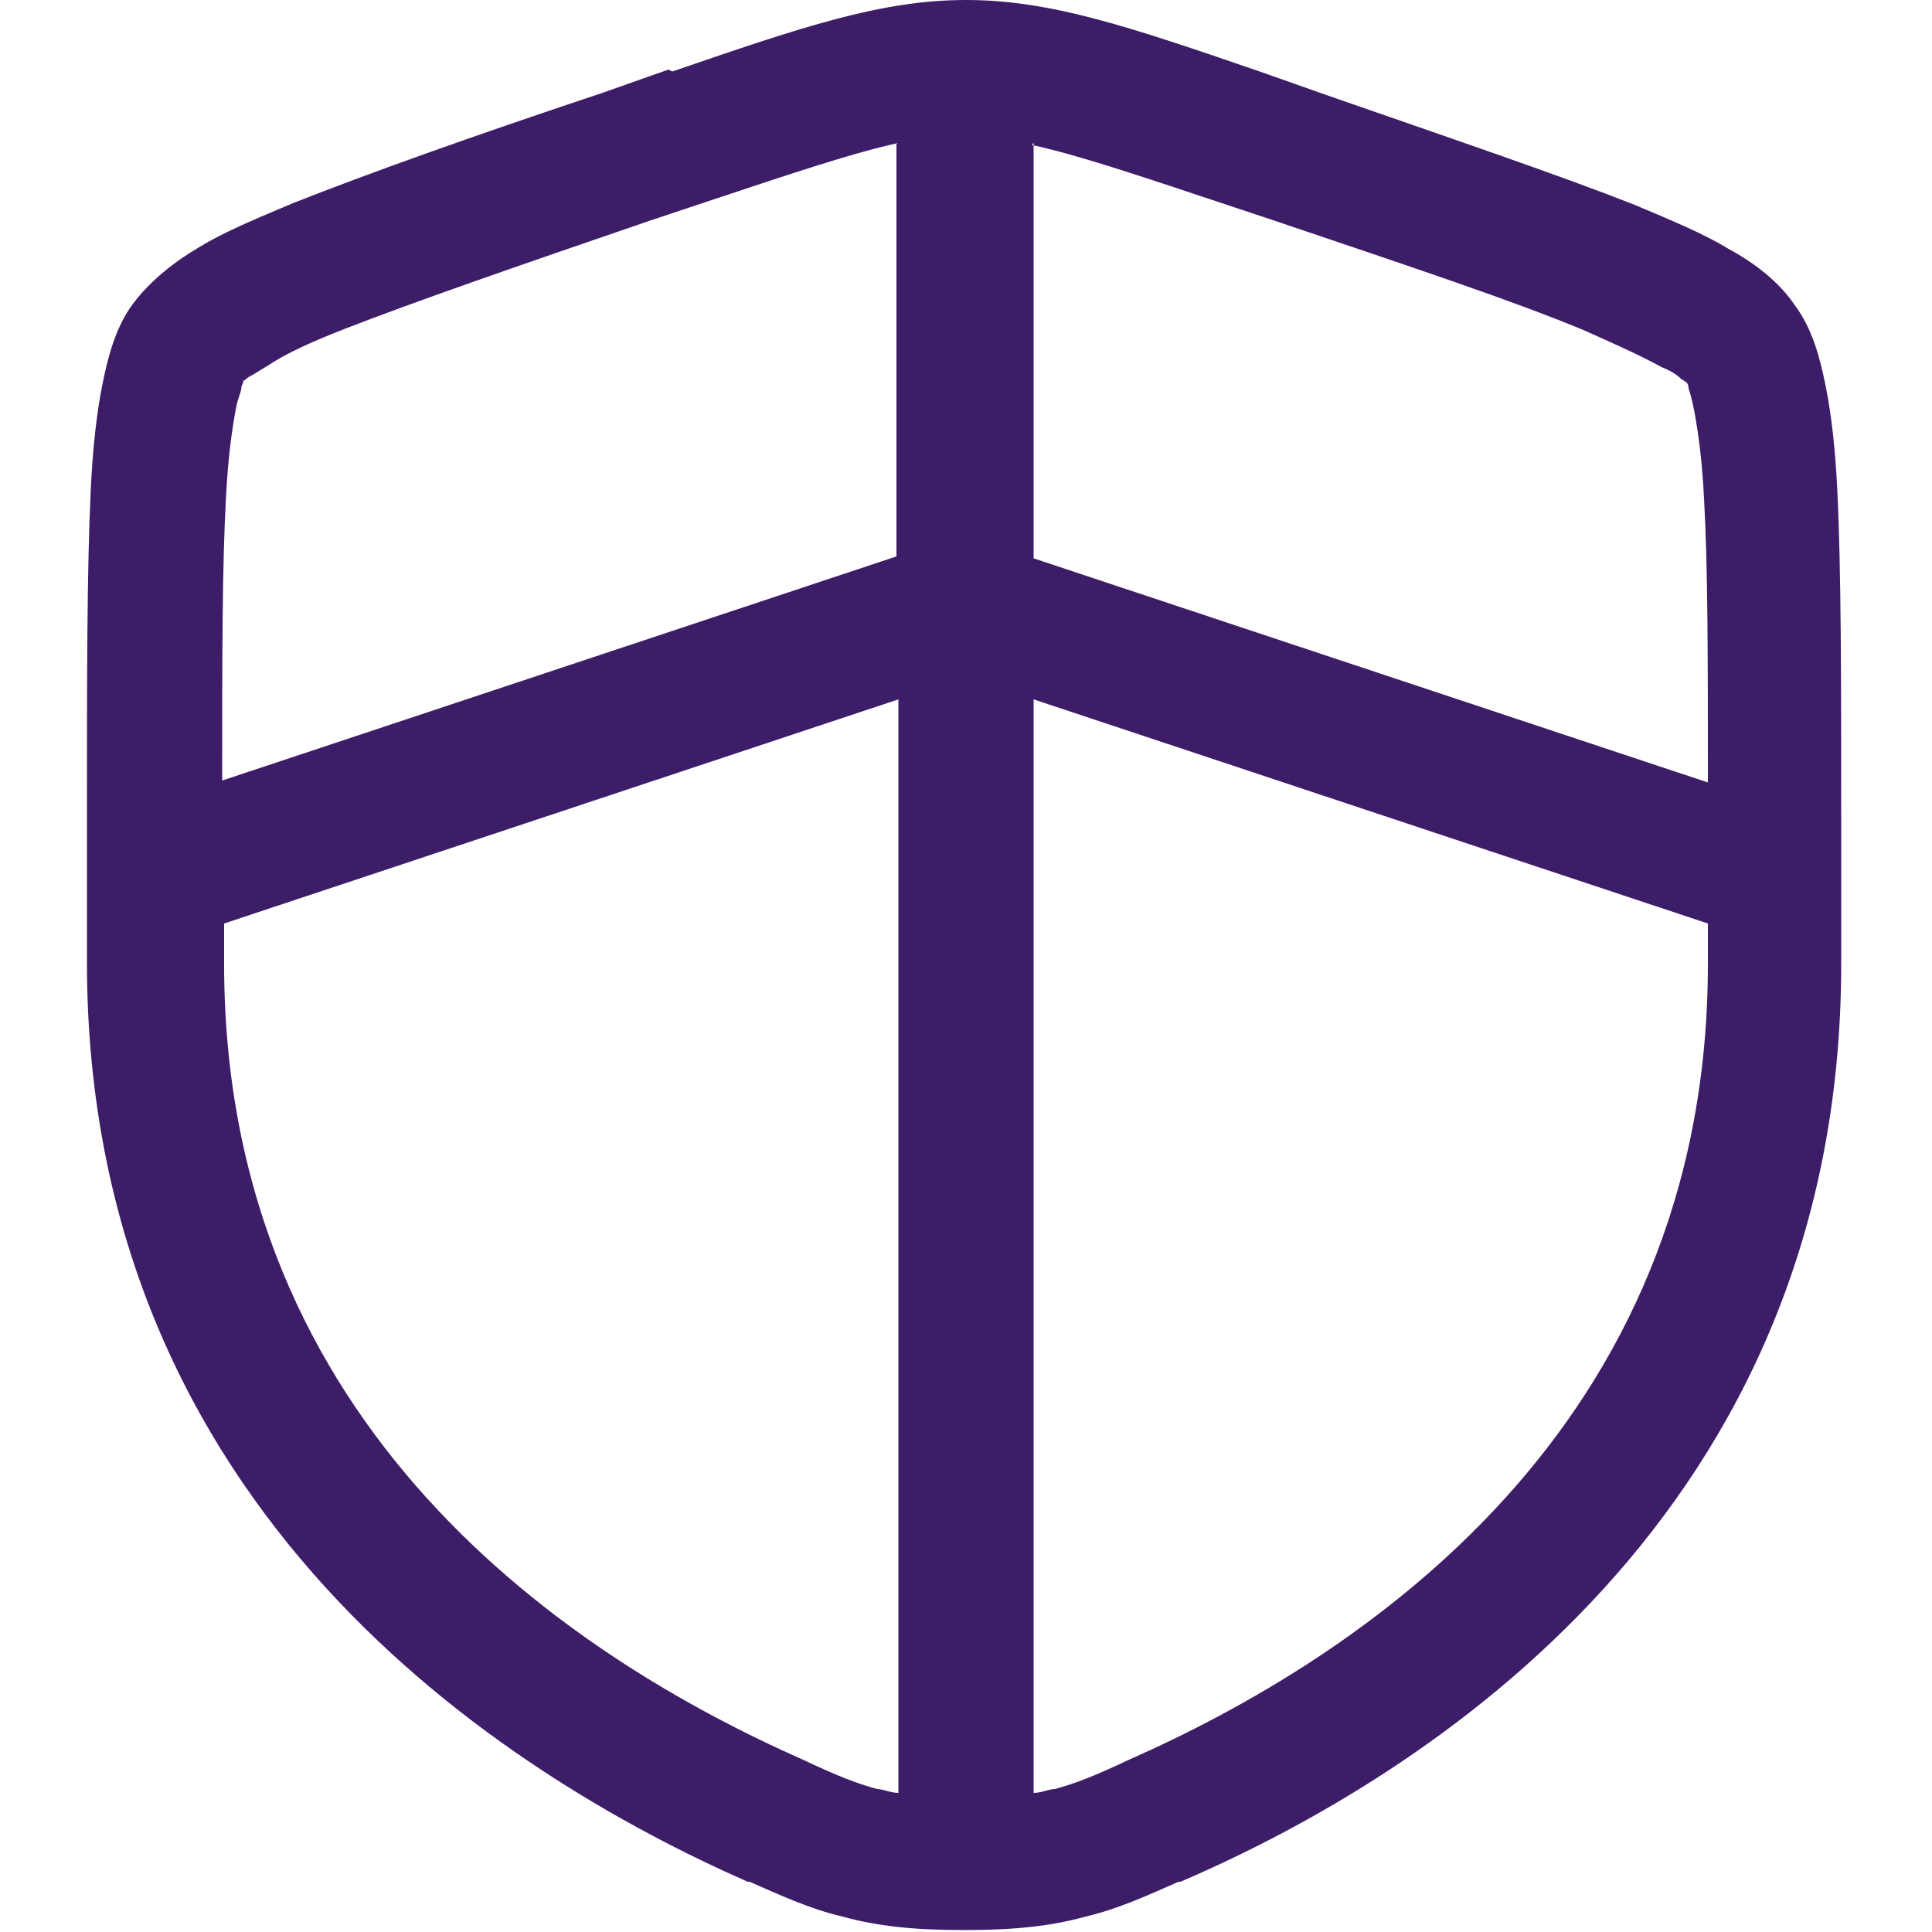
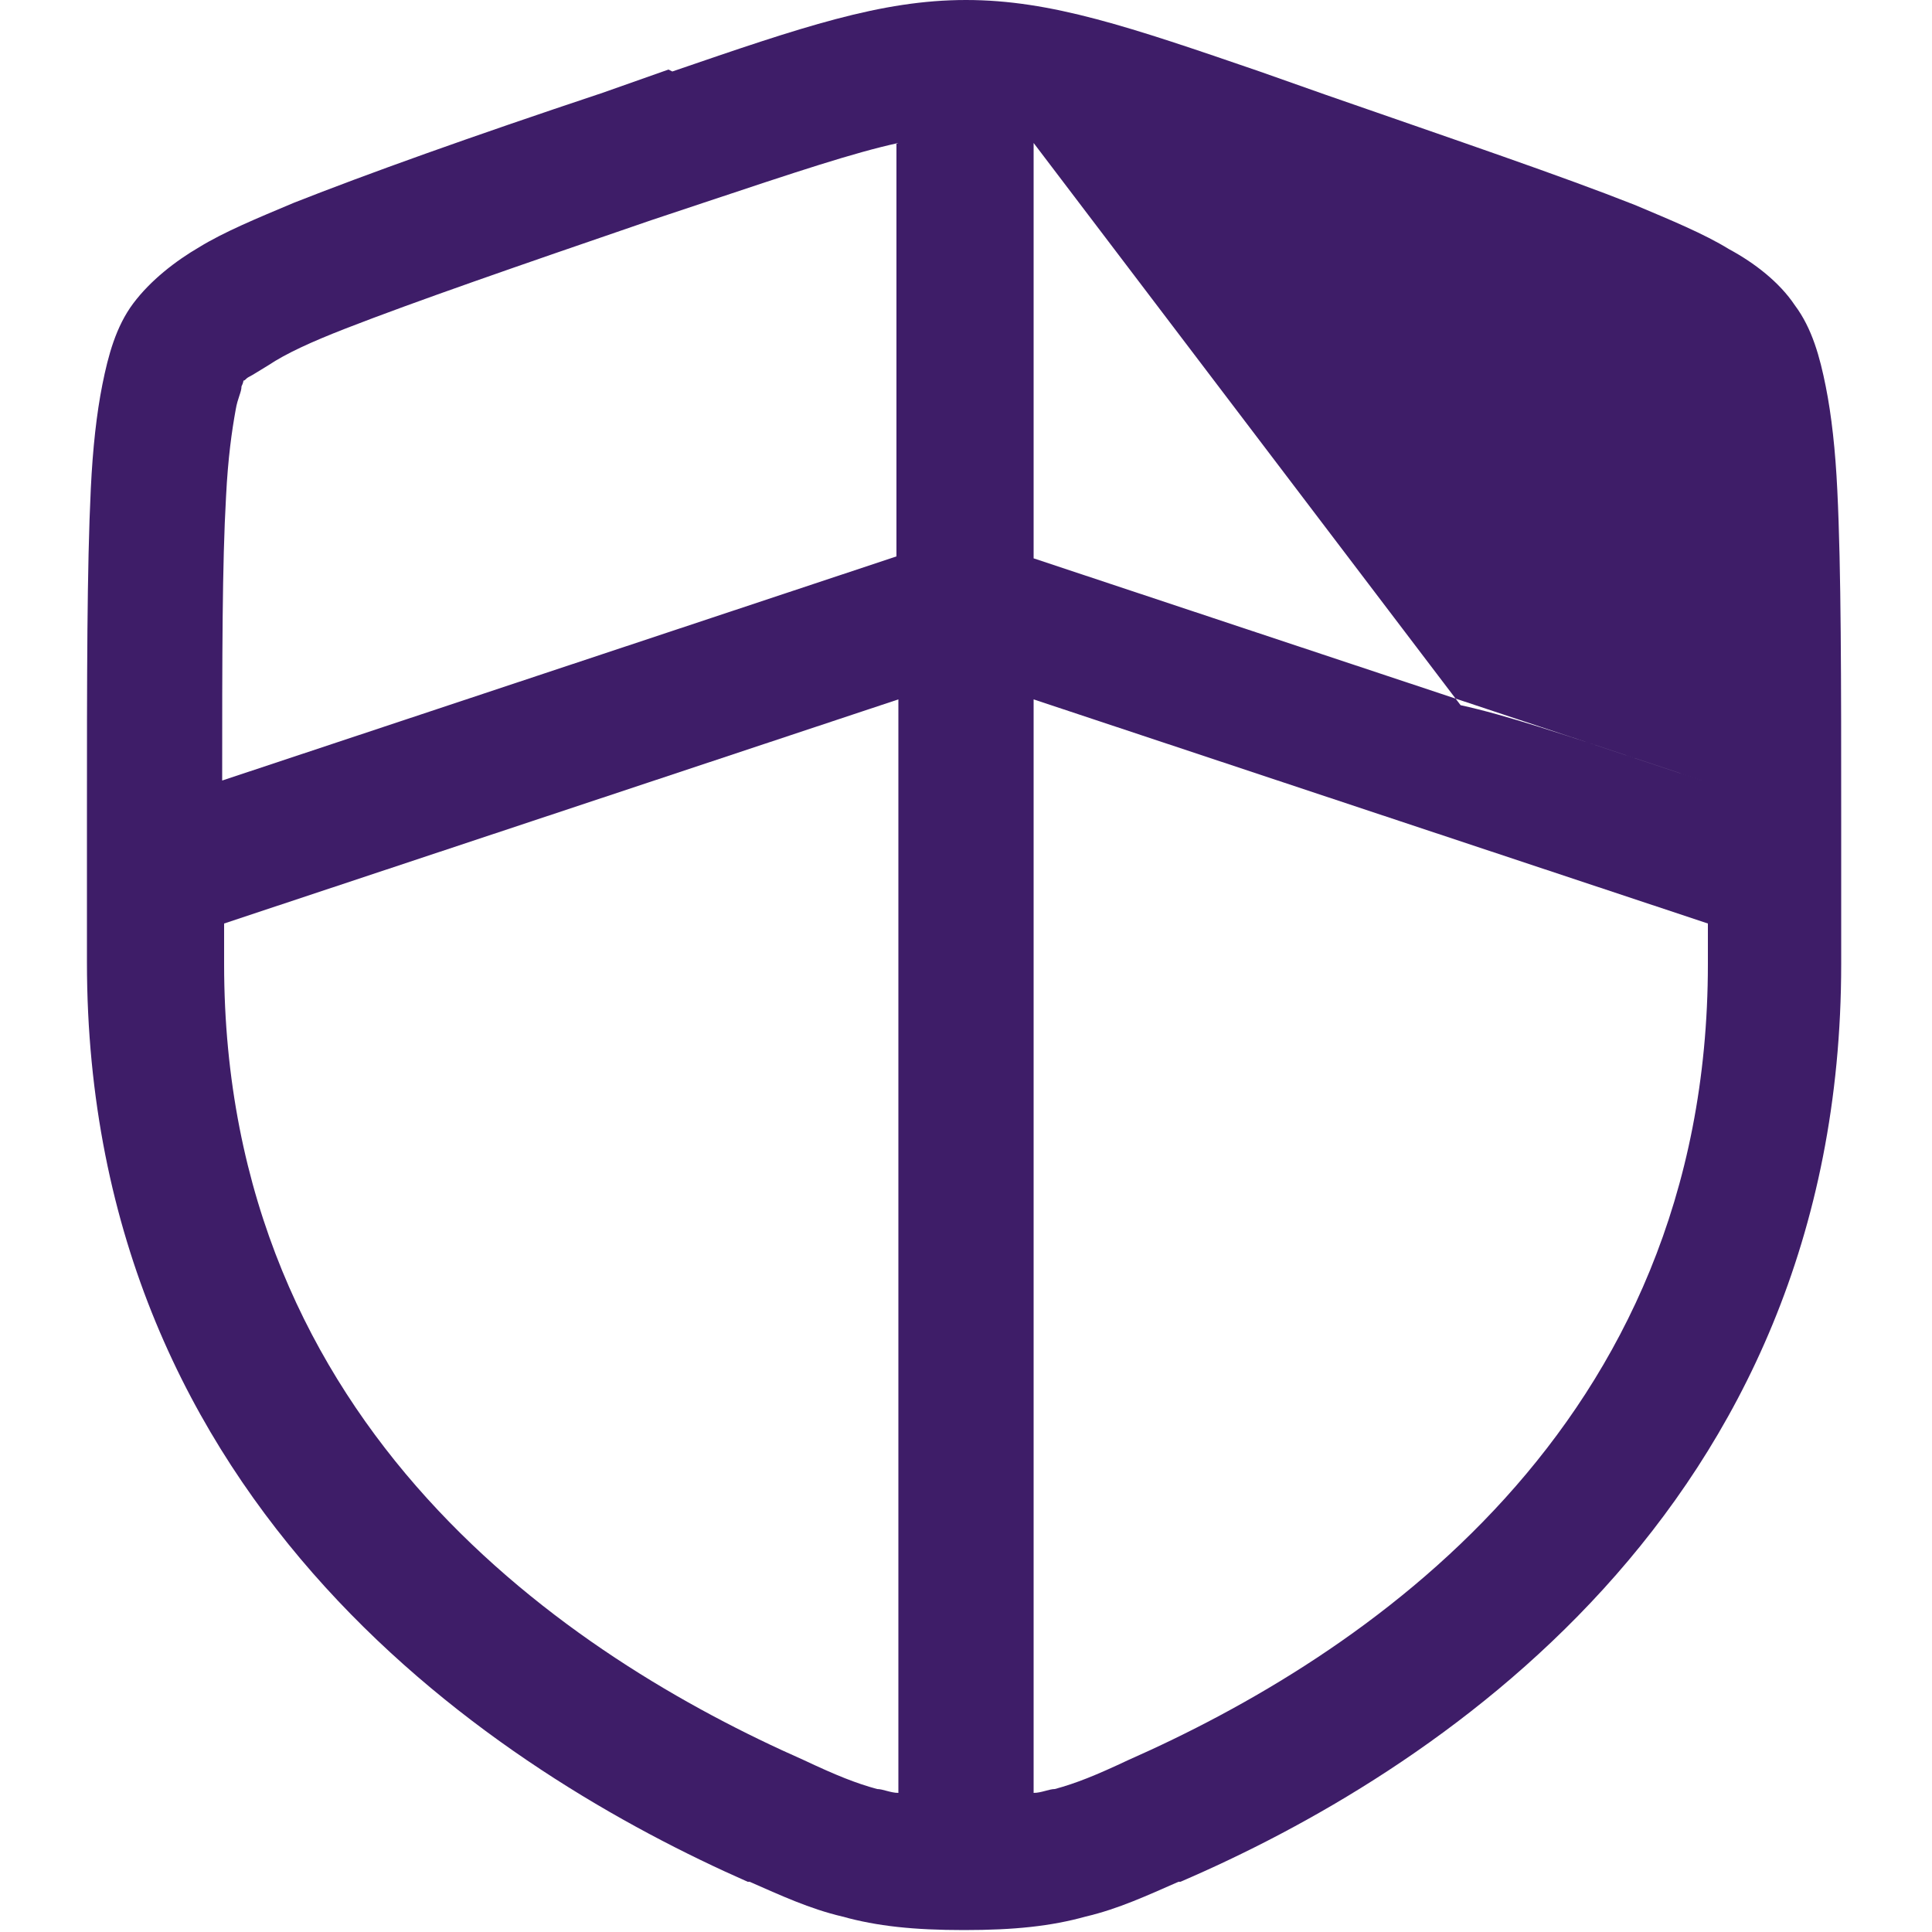
<svg xmlns="http://www.w3.org/2000/svg" id="Capa_1" version="1.1" viewBox="0 0 100 100">
  <defs>
    <style>
      .st0 {
        fill: #3e1d68;
        fill-rule: evenodd;
      }
    </style>
  </defs>
-   <path class="st0" d="M34.8,3.7C41.5,1.4,45.6,0,50,0s8.5,1.4,15.2,3.7l3.4,1.2c6.9,2.4,12.2,4.2,16,5.7,1.9.8,3.6,1.5,4.9,2.3,1.3.7,2.6,1.7,3.4,2.9.9,1.2,1.3,2.7,1.6,4.2.3,1.5.5,3.3.6,5.4.2,4.1.2,9.8.2,17.1v7.4c0,28.4-21.4,42-34.2,47.5h-.1c-1.6.7-3.1,1.4-4.8,1.8-1.8.5-3.7.7-6.3.7s-4.5-.2-6.3-.7c-1.7-.4-3.2-1.1-4.8-1.8h-.1c-12.7-5.6-34.2-19.2-34.2-47.6v-7.4c0-7.3,0-13,.2-17.1.1-2.1.3-3.9.6-5.4.3-1.5.7-3,1.6-4.2.9-1.2,2.2-2.2,3.4-2.9,1.3-.8,3-1.5,4.9-2.3,3.8-1.5,9.1-3.4,16-5.7l3.4-1.2ZM46.5,7.4c-2.3.5-5.3,1.5-10.1,3.1l-2.7.9c-7,2.4-12.2,4.2-15.8,5.6-1.8.7-3.1,1.3-4,1.9-.5.3-.8.5-1,.6-.2.1-.2.2-.3.2,0,0,0,.1-.1.3,0,.3-.2.6-.3,1.2-.2,1.1-.4,2.5-.5,4.5-.2,3.5-.2,8.3-.2,14.7l34.9-11.6V7.4ZM53.5,7.4v21.5l34.9,11.6c0-6.4,0-11.2-.2-14.7-.1-2-.3-3.4-.5-4.5-.1-.5-.2-.9-.3-1.2,0-.2-.1-.3-.1-.3,0,0,0,0-.3-.2-.2-.2-.5-.4-1-.6-.9-.5-2.2-1.1-4-1.9-3.6-1.5-8.7-3.2-15.8-5.6l-2.7-.9c-4.8-1.6-7.8-2.6-10.1-3.1ZM46.5,36.2l-34.9,11.6v2.1c0,24.1,18,35.9,30,41.2,1.7.8,2.7,1.2,3.8,1.5.3,0,.7.2,1.1.2v-56.6ZM53.5,92.8v-56.6l34.9,11.6v2.1c0,24.1-18,35.9-30,41.2-1.7.8-2.7,1.2-3.8,1.5-.3,0-.7.2-1.1.2Z" />
+   <path class="st0" d="M34.8,3.7C41.5,1.4,45.6,0,50,0s8.5,1.4,15.2,3.7l3.4,1.2c6.9,2.4,12.2,4.2,16,5.7,1.9.8,3.6,1.5,4.9,2.3,1.3.7,2.6,1.7,3.4,2.9.9,1.2,1.3,2.7,1.6,4.2.3,1.5.5,3.3.6,5.4.2,4.1.2,9.8.2,17.1v7.4c0,28.4-21.4,42-34.2,47.5h-.1c-1.6.7-3.1,1.4-4.8,1.8-1.8.5-3.7.7-6.3.7s-4.5-.2-6.3-.7c-1.7-.4-3.2-1.1-4.8-1.8h-.1c-12.7-5.6-34.2-19.2-34.2-47.6v-7.4c0-7.3,0-13,.2-17.1.1-2.1.3-3.9.6-5.4.3-1.5.7-3,1.6-4.2.9-1.2,2.2-2.2,3.4-2.9,1.3-.8,3-1.5,4.9-2.3,3.8-1.5,9.1-3.4,16-5.7l3.4-1.2ZM46.5,7.4c-2.3.5-5.3,1.5-10.1,3.1l-2.7.9c-7,2.4-12.2,4.2-15.8,5.6-1.8.7-3.1,1.3-4,1.9-.5.3-.8.5-1,.6-.2.1-.2.2-.3.2,0,0,0,.1-.1.3,0,.3-.2.6-.3,1.2-.2,1.1-.4,2.5-.5,4.5-.2,3.5-.2,8.3-.2,14.7l34.9-11.6V7.4ZM53.5,7.4v21.5l34.9,11.6l-2.7-.9c-4.8-1.6-7.8-2.6-10.1-3.1ZM46.5,36.2l-34.9,11.6v2.1c0,24.1,18,35.9,30,41.2,1.7.8,2.7,1.2,3.8,1.5.3,0,.7.2,1.1.2v-56.6ZM53.5,92.8v-56.6l34.9,11.6v2.1c0,24.1-18,35.9-30,41.2-1.7.8-2.7,1.2-3.8,1.5-.3,0-.7.2-1.1.2Z" />
</svg>